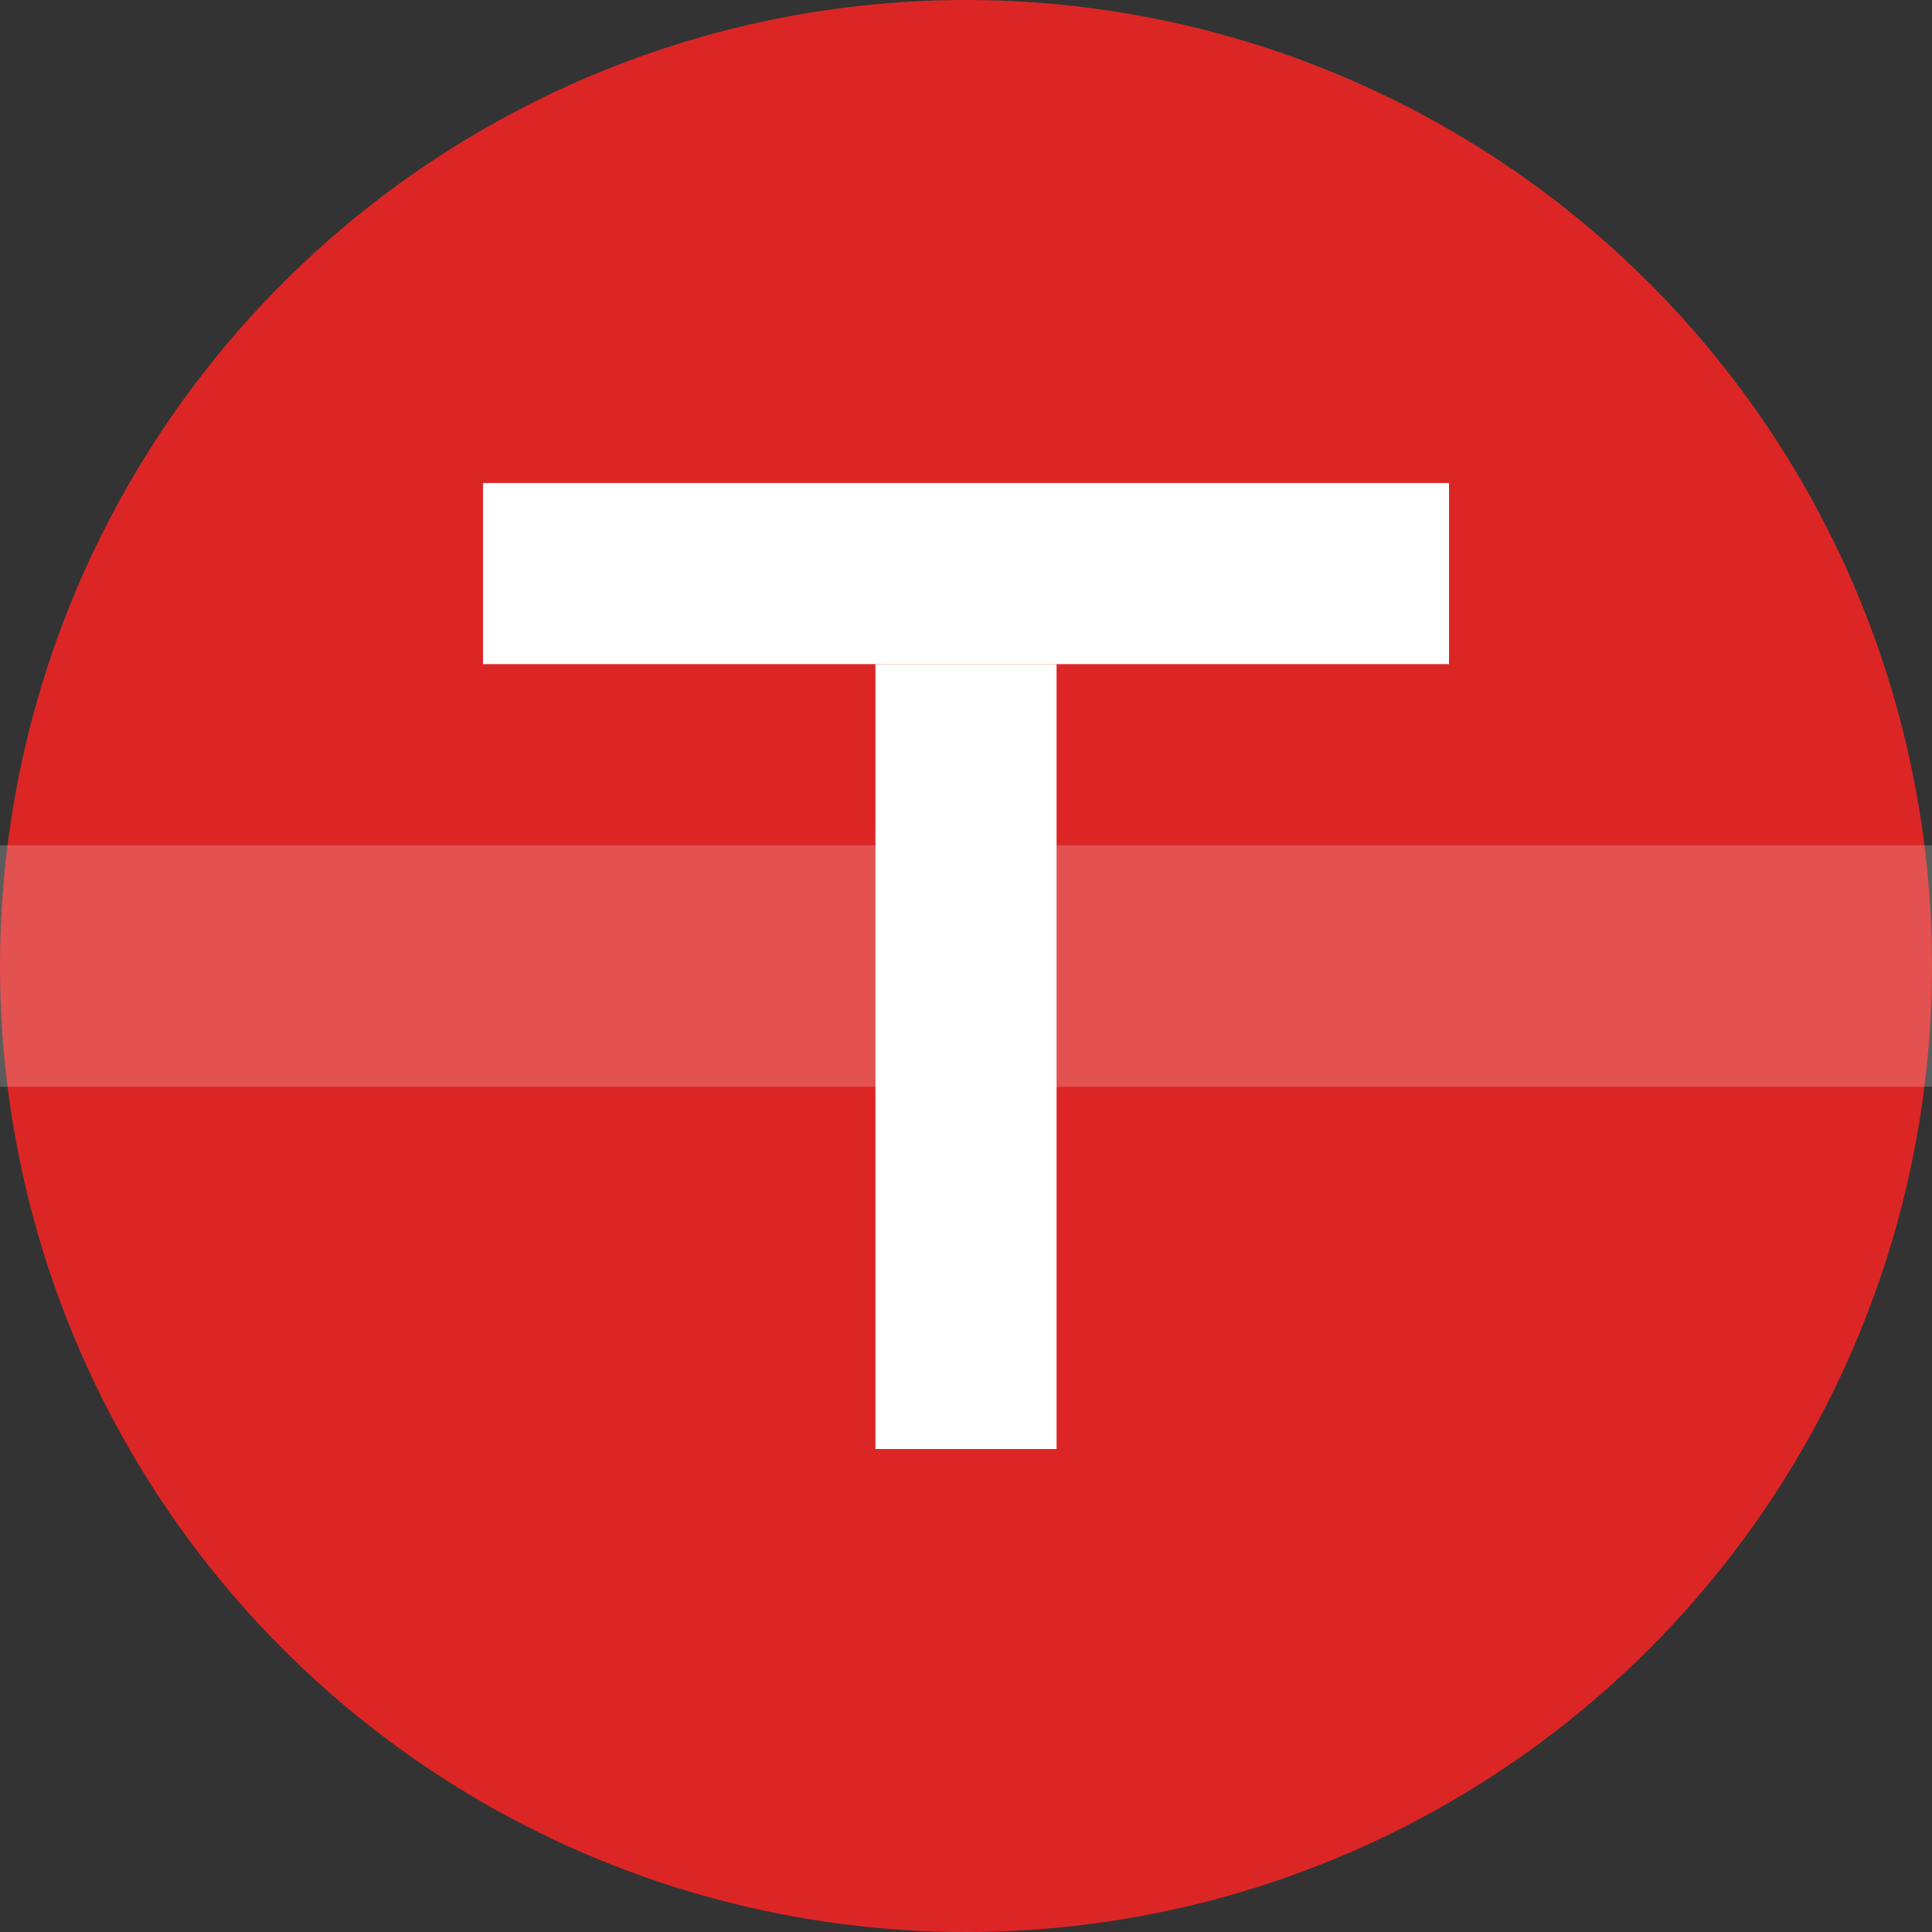
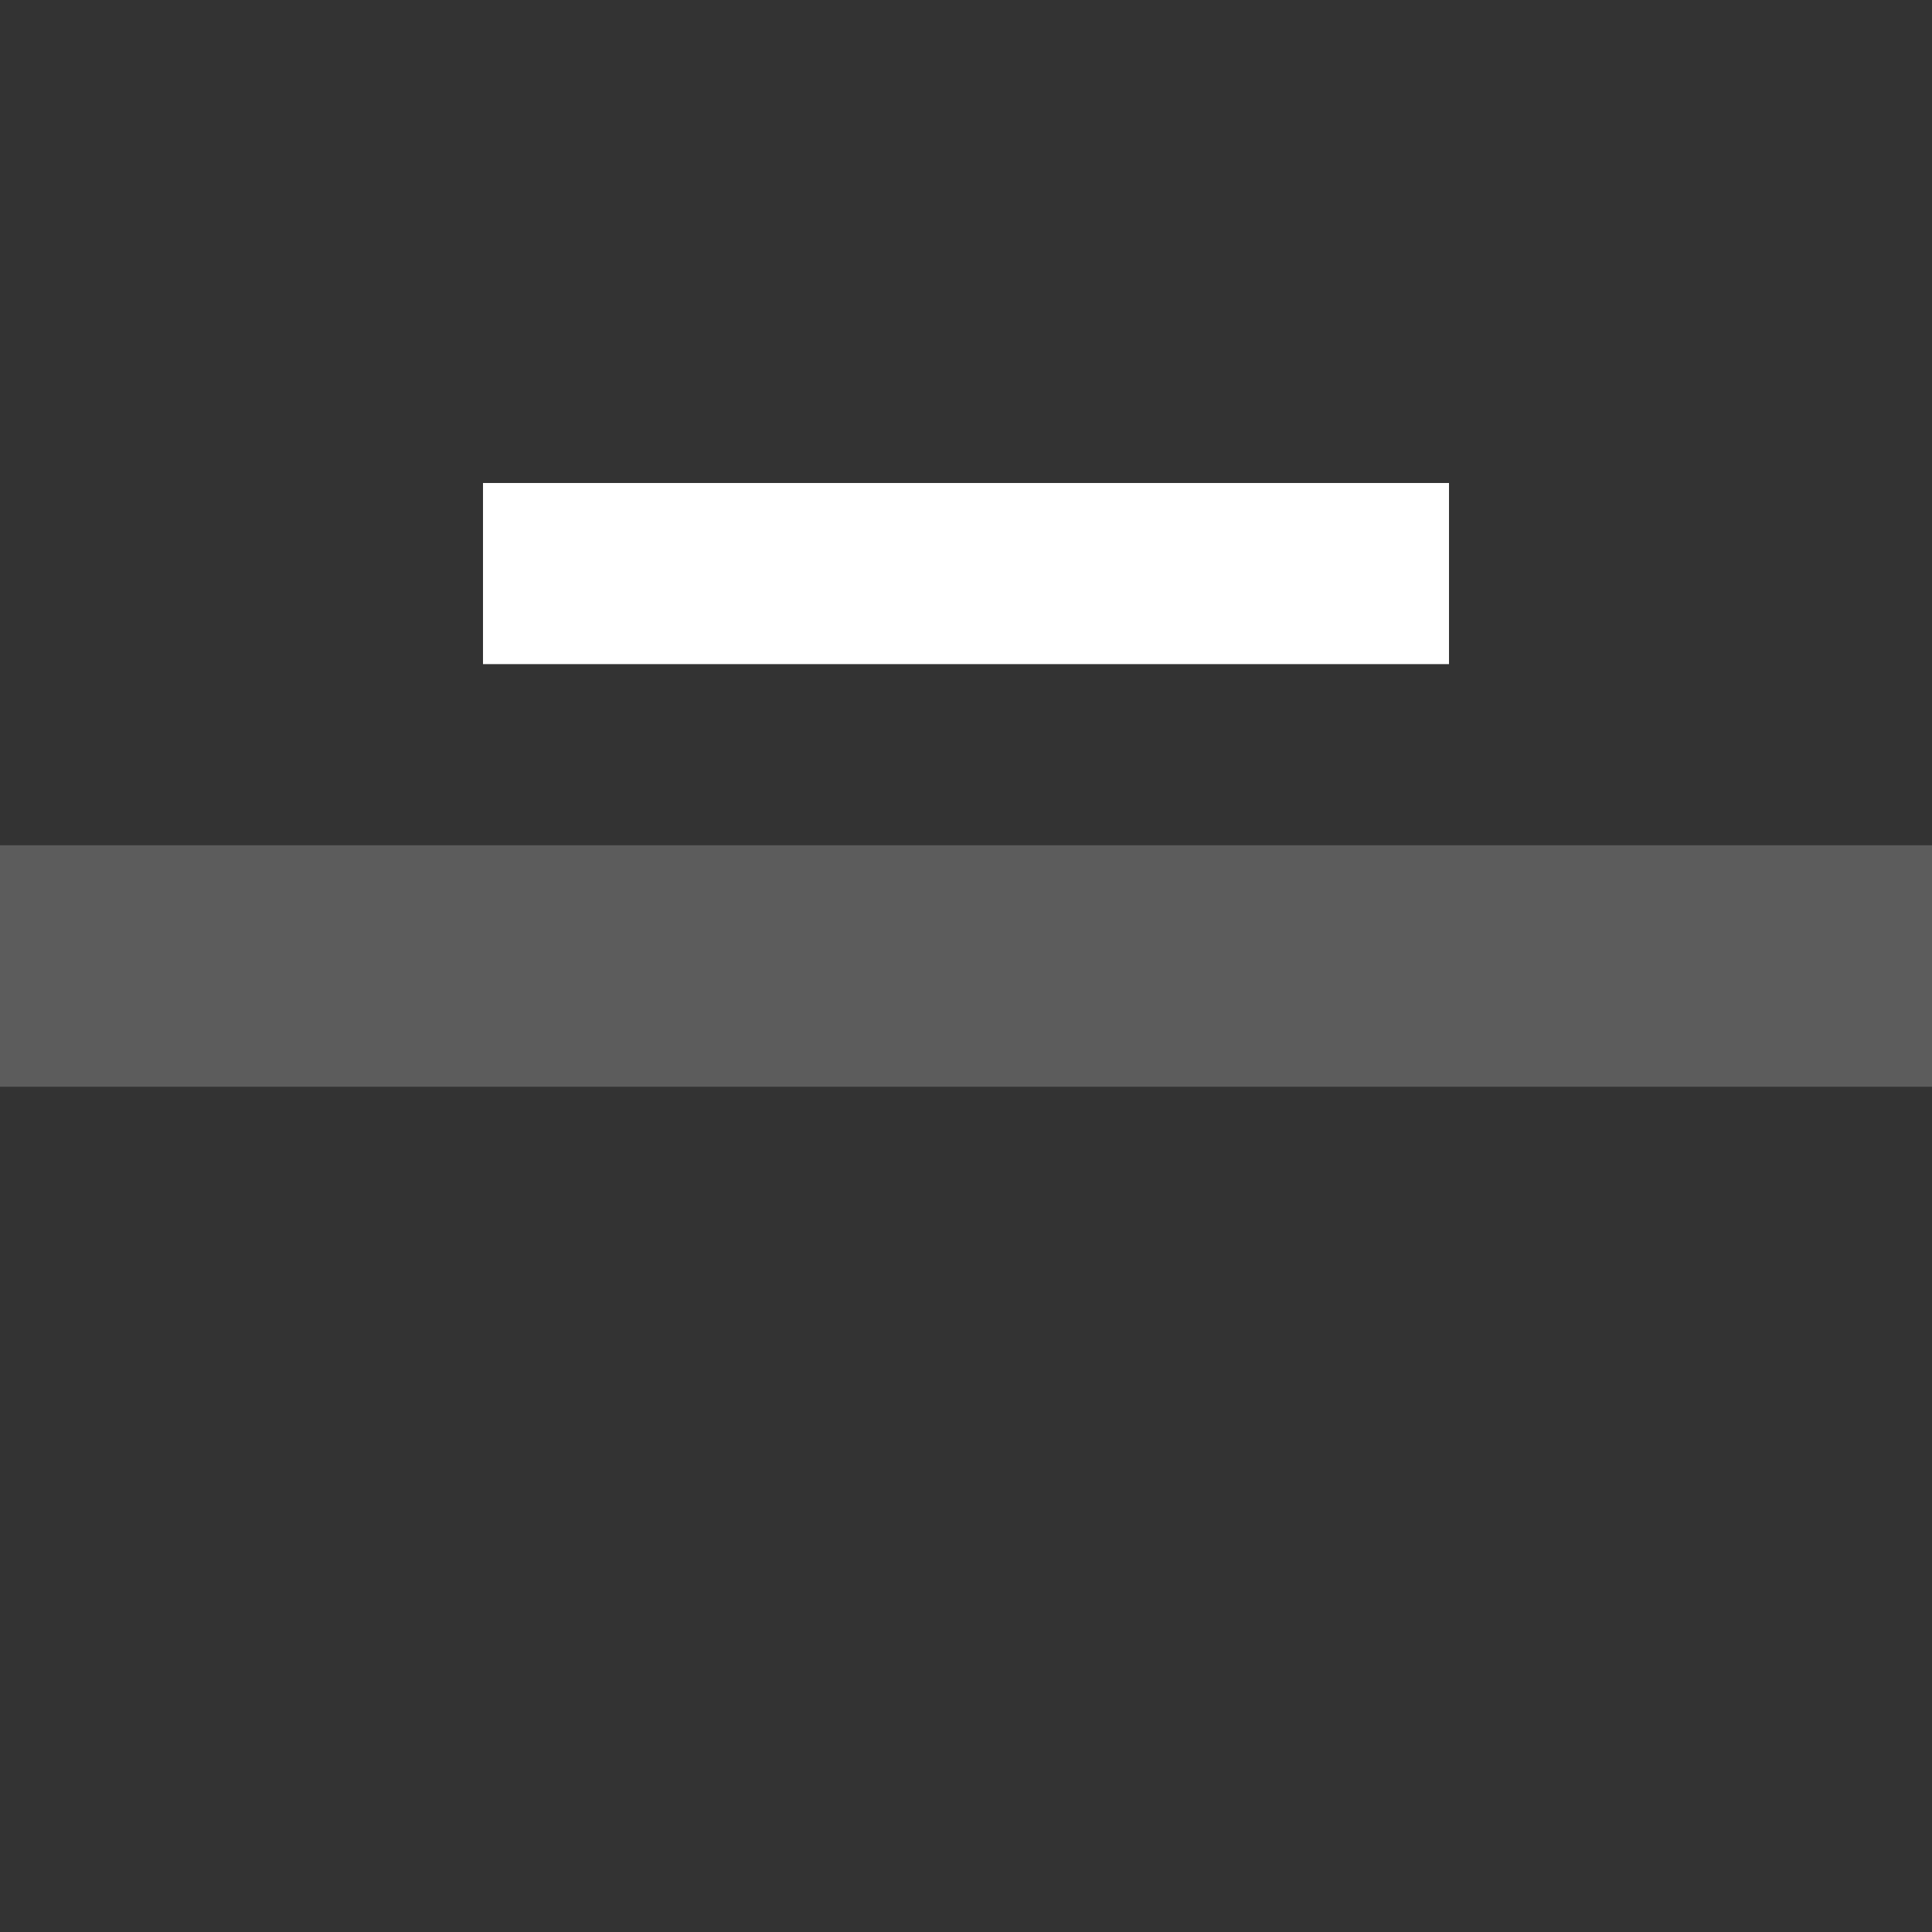
<svg xmlns="http://www.w3.org/2000/svg" width="64" height="64" viewBox="0 0 64 64">
  <rect x="0" y="0" width="64" height="64" fill="#333333" stroke="none" />
-   <circle cx="32" cy="32" r="32" fill="#dc2626" />
  <rect x="0" y="28" width="64" height="8" fill="white" opacity="0.2" />
  <g transform="translate(16, 16)">
    <rect x="0" y="0" width="32" height="6" fill="white" />
-     <rect x="13" y="6" width="6" height="26" fill="white" />
-     <rect x="14" y="10" width="4" height="18" fill="white" opacity="0.3" />
  </g>
</svg>